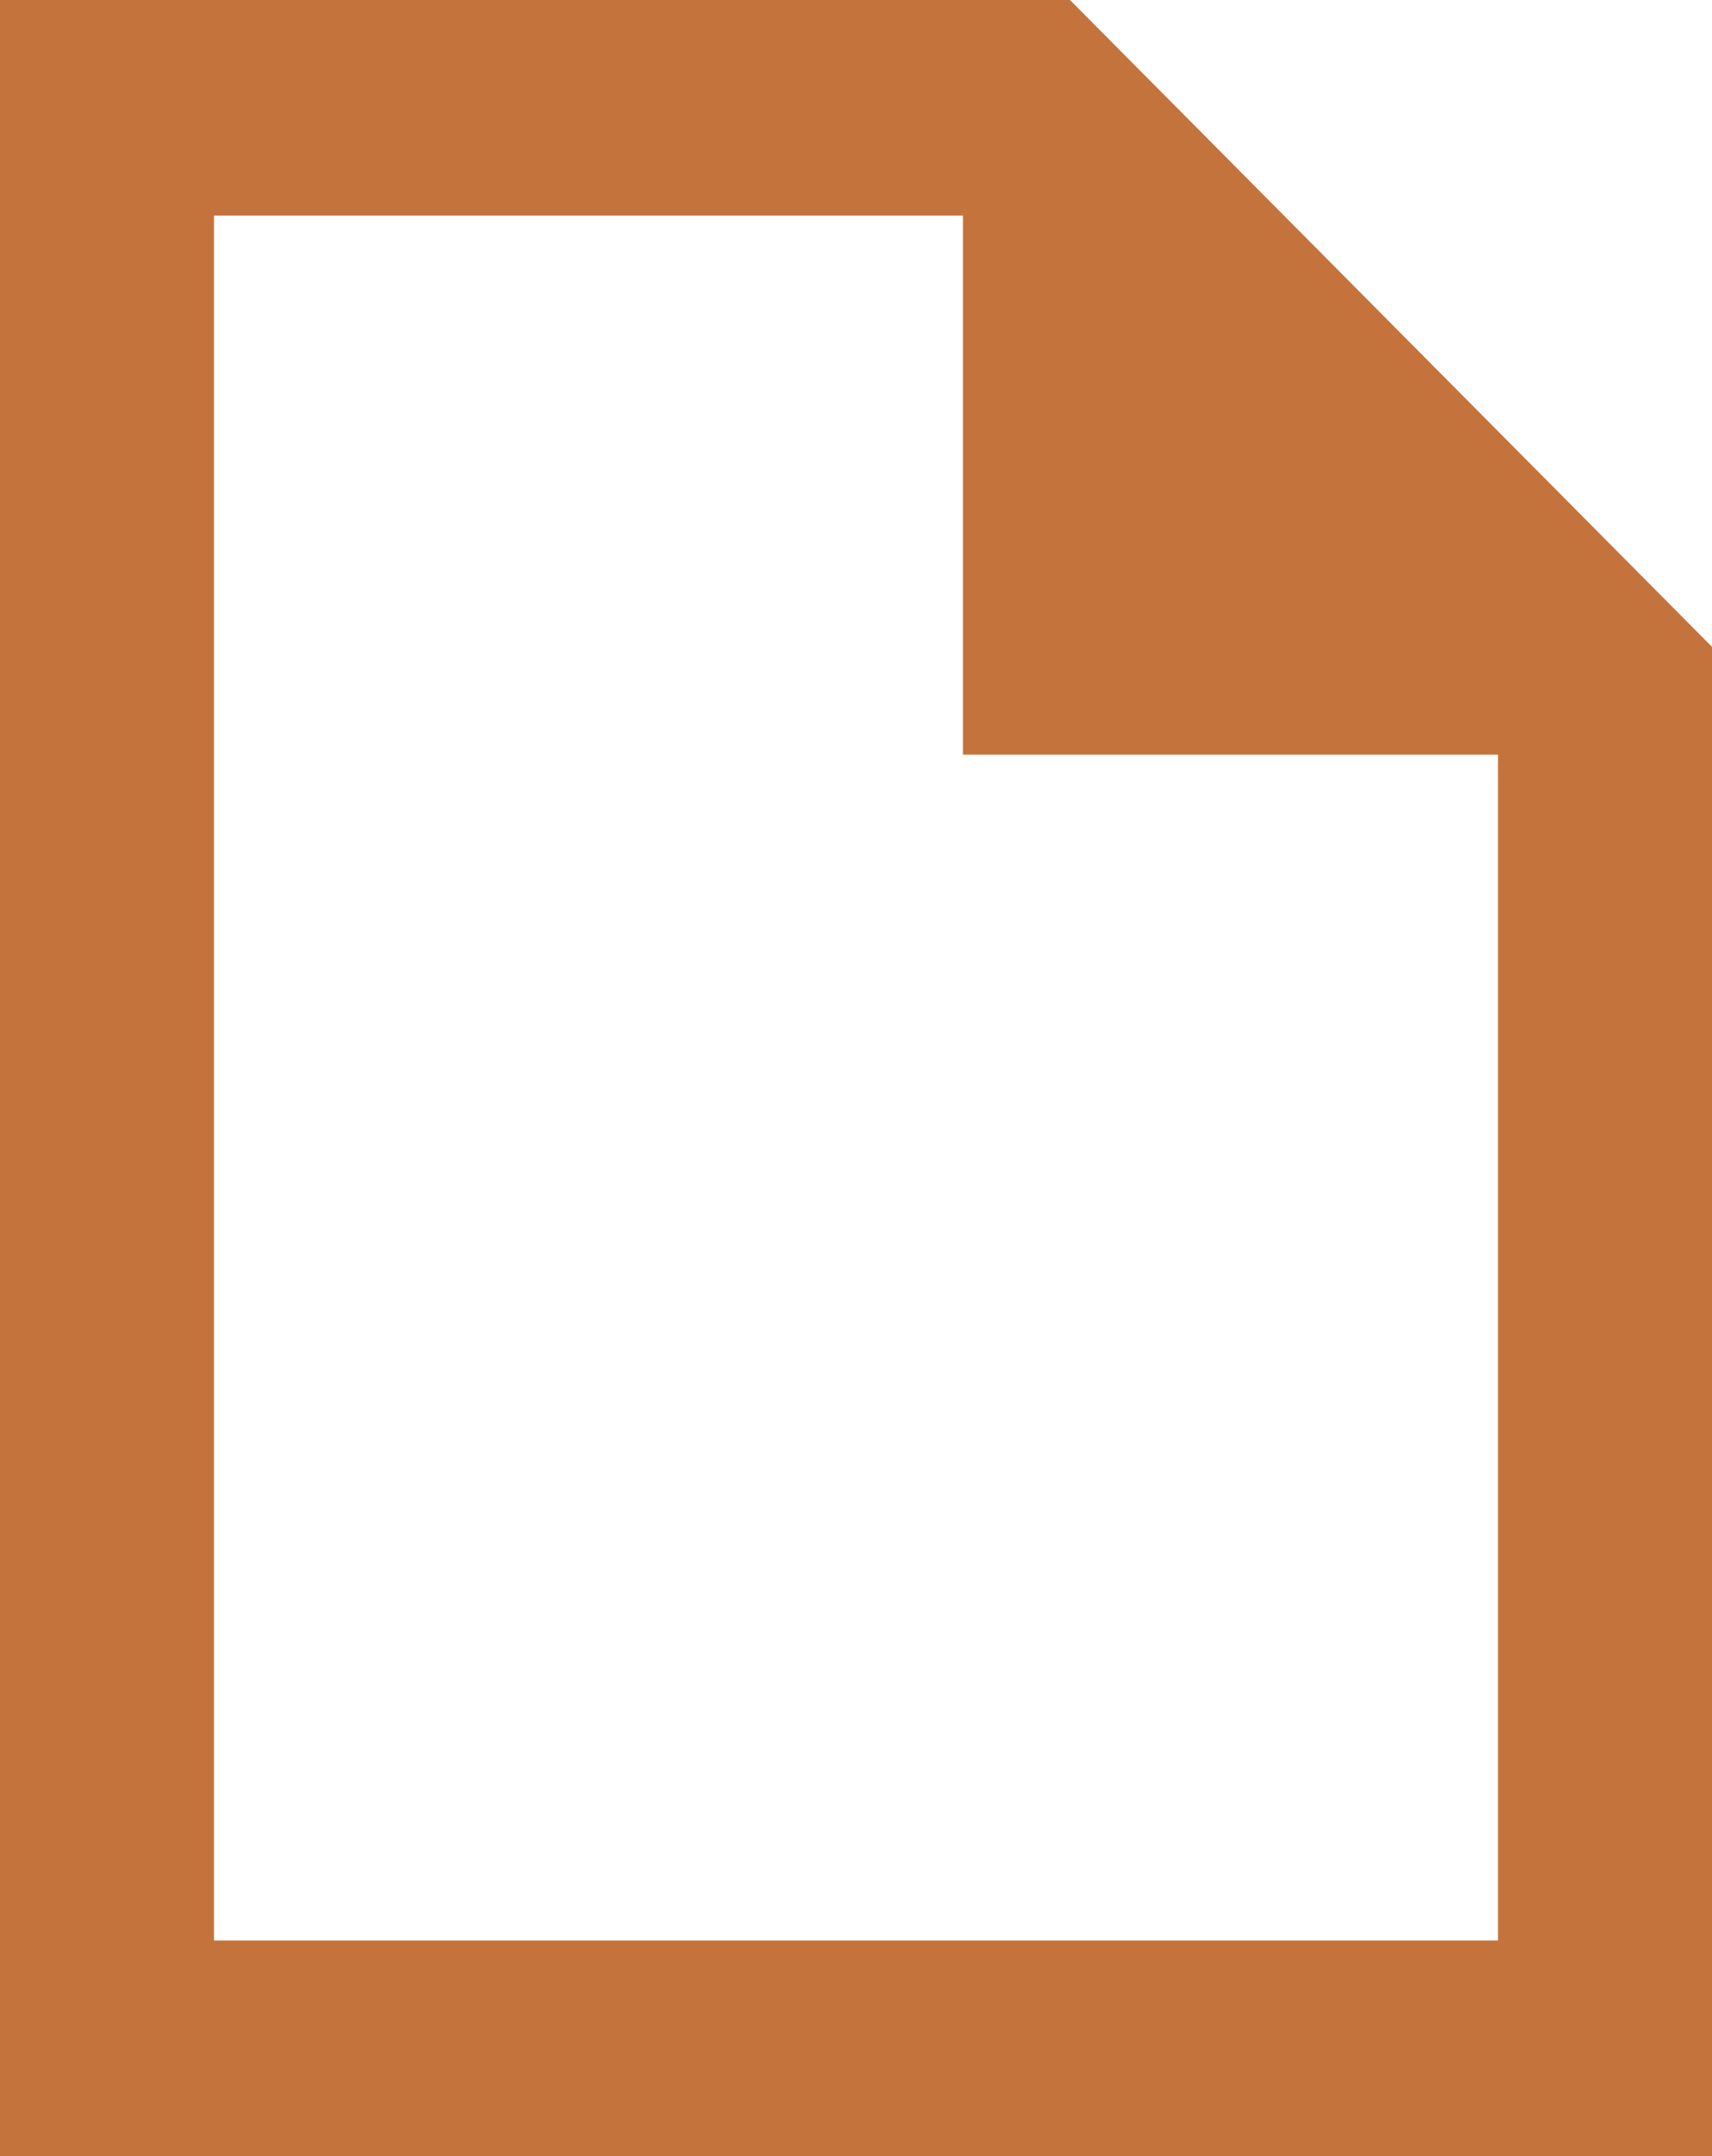
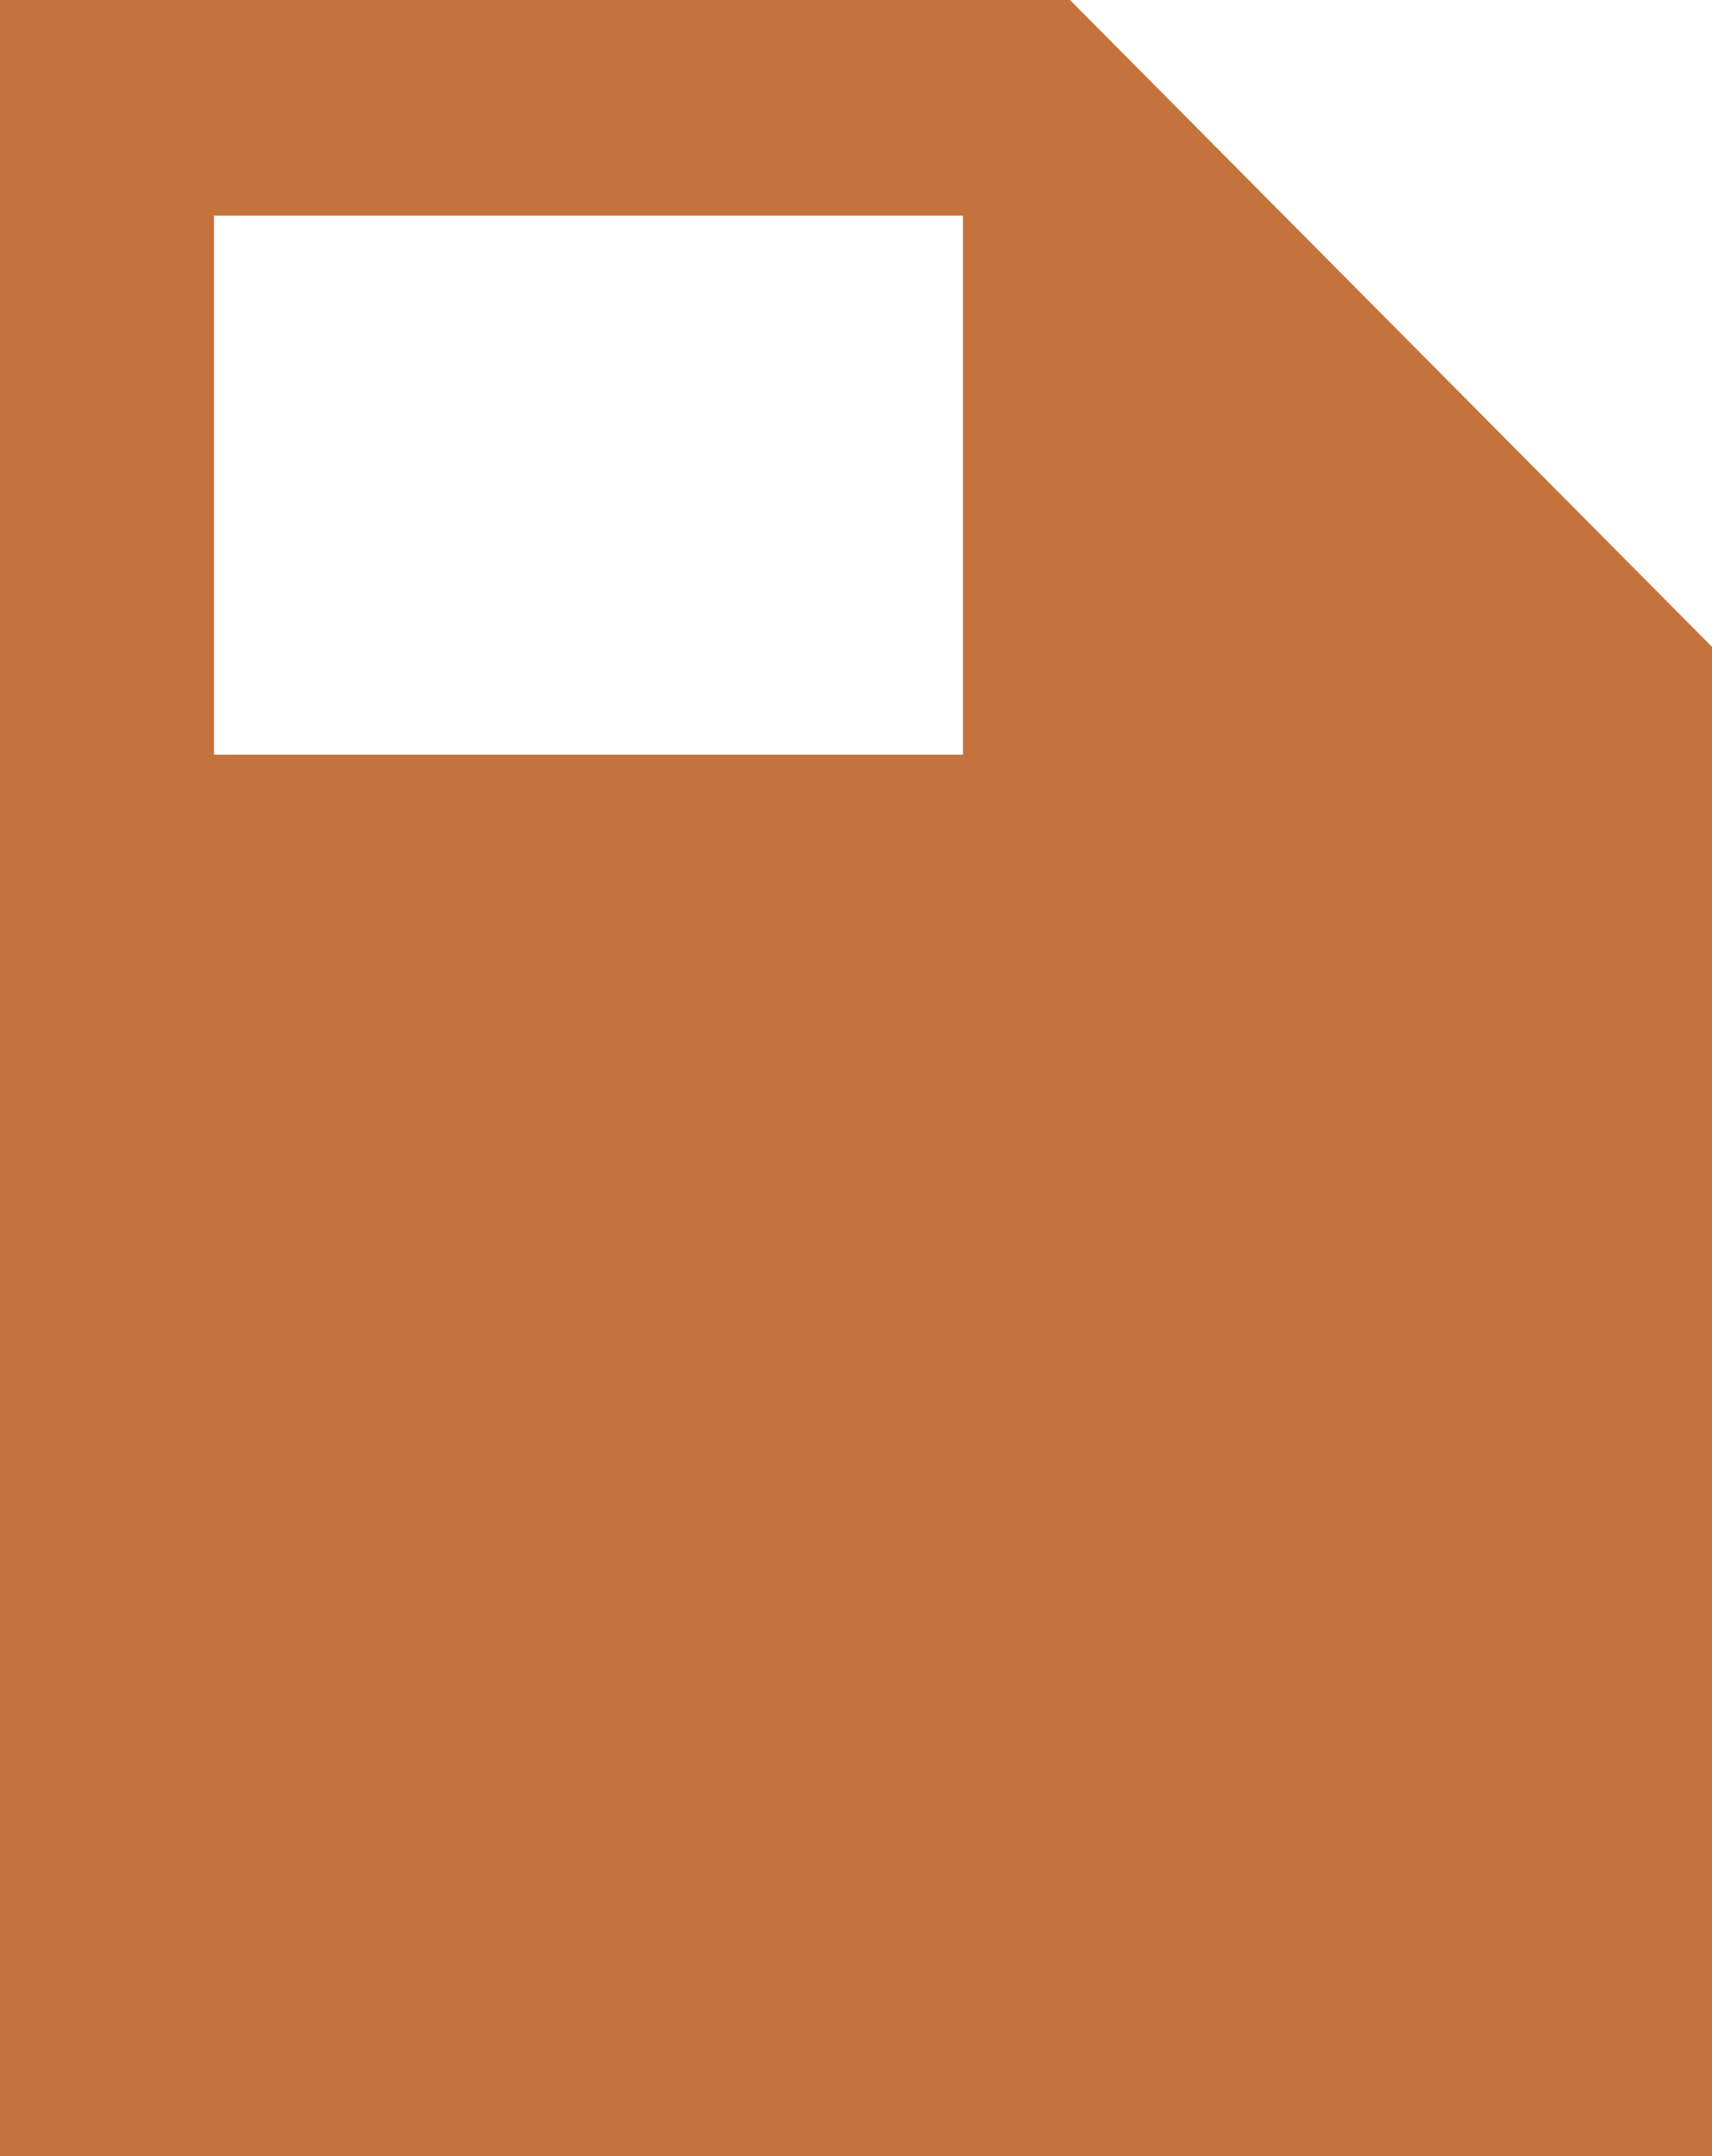
<svg xmlns="http://www.w3.org/2000/svg" width="81" height="102" viewBox="0 0 81 102" fill="none">
-   <path d="M0 102V0H50.625L81 30.6V102H0ZM45.562 35.7V10.2H10.125V91.8H70.875V35.7H45.562Z" fill="#C5733C" />
+   <path d="M0 102V0H50.625L81 30.6V102H0ZM45.562 35.7V10.2H10.125V91.8V35.7H45.562Z" fill="#C5733C" />
</svg>